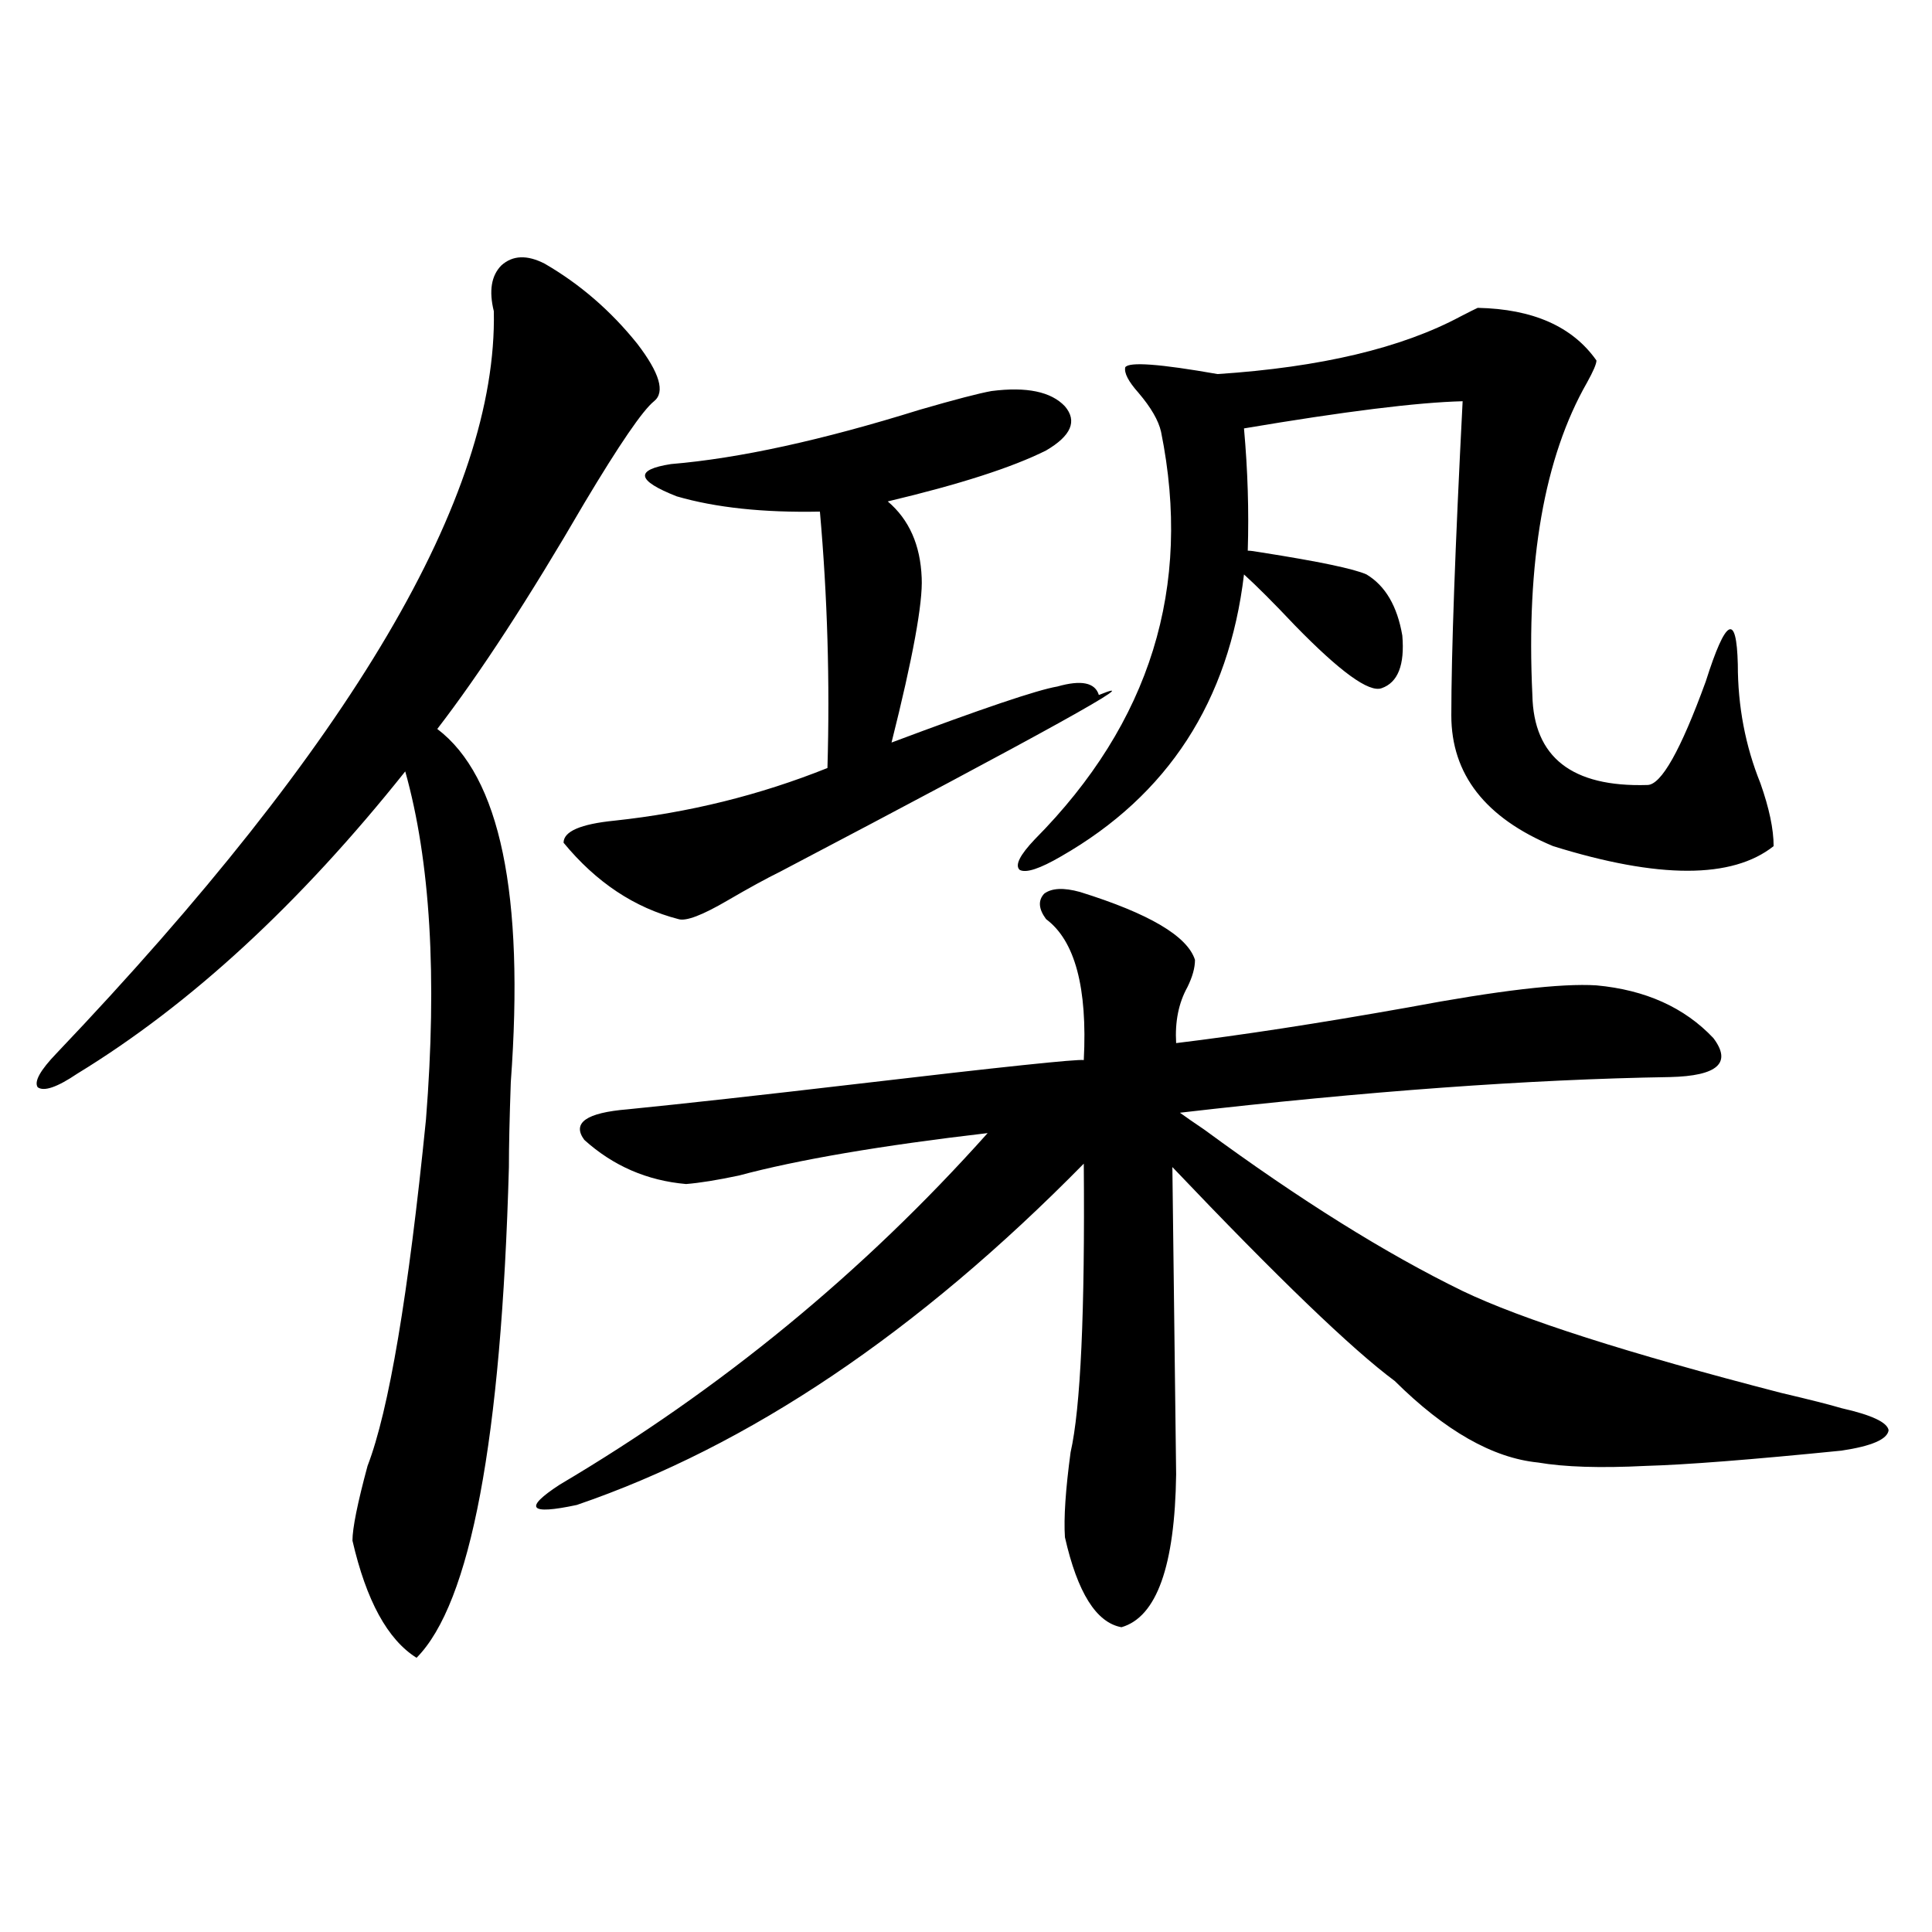
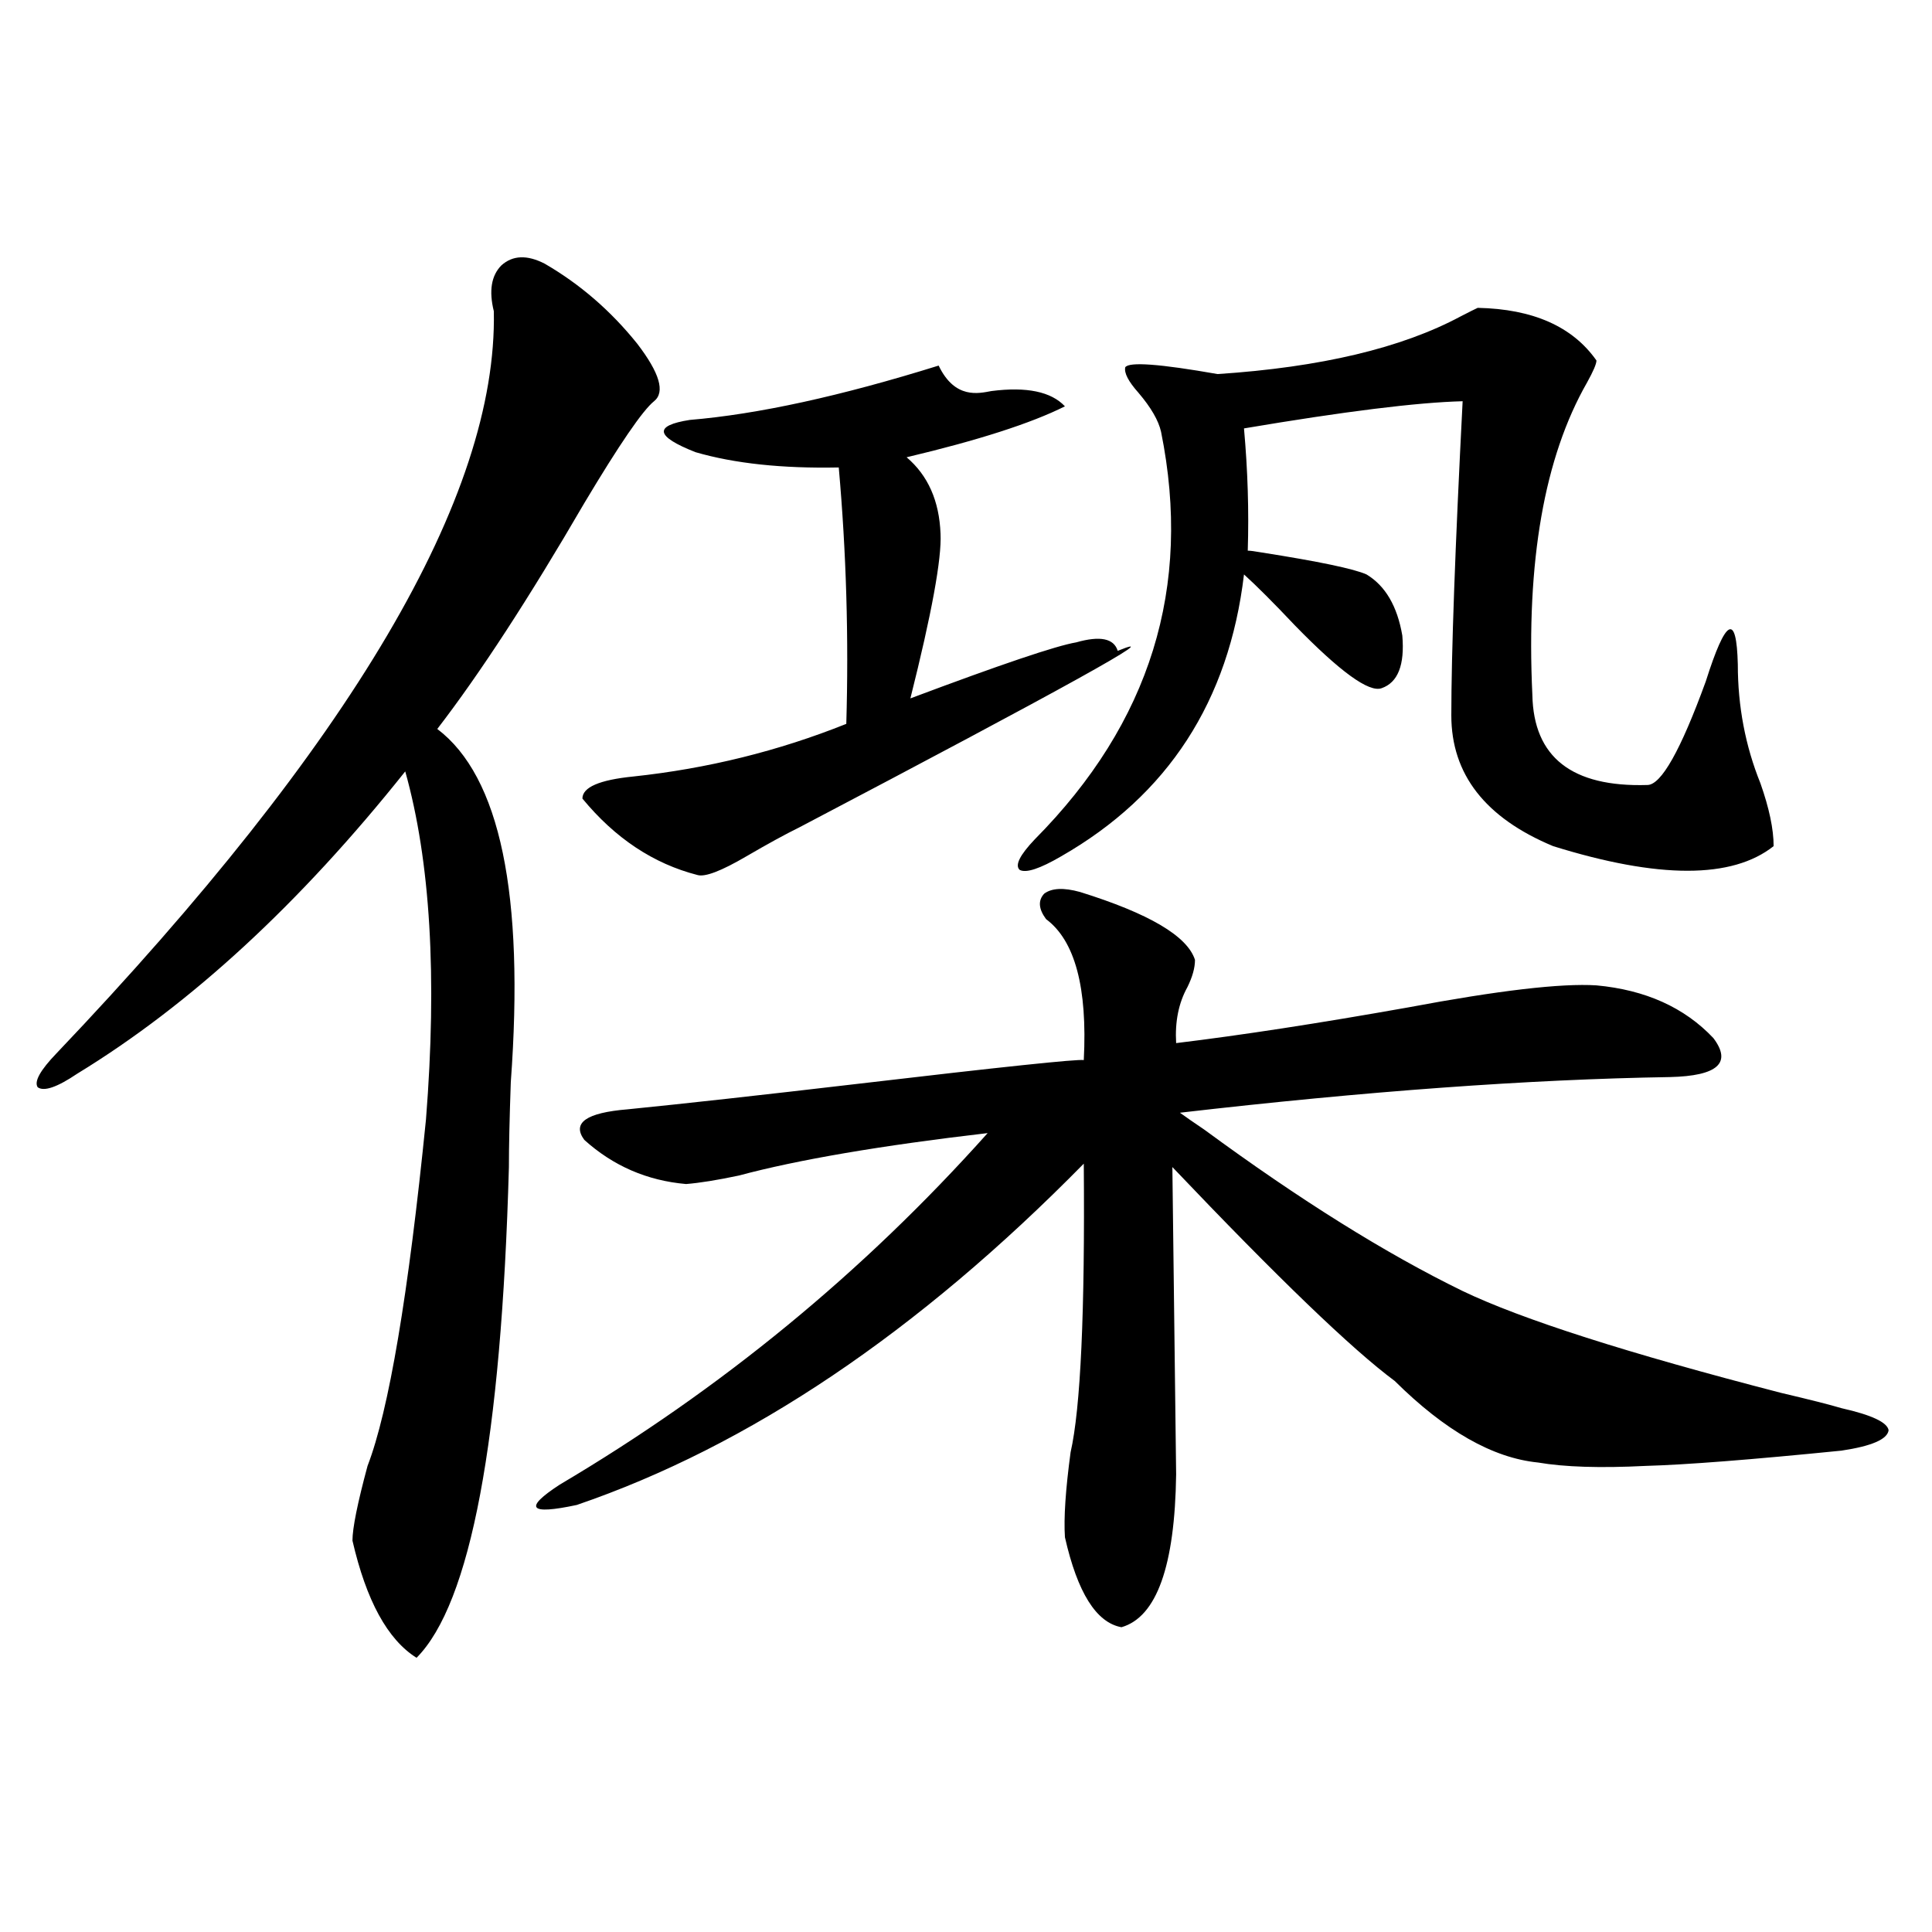
<svg xmlns="http://www.w3.org/2000/svg" version="1.1" id="图层_1" x="0px" y="0px" width="1000px" height="1000px" viewBox="0 0 1000 1000" enable-background="new 0 0 1000 1000" xml:space="preserve">
-   <path d="M281.945,136.488c18.201,10.547,34.146,24.321,47.804,41.309c11.707,15.243,14.634,25.2,8.78,29.883  c-5.854,4.696-17.896,22.274-36.097,52.734c-28.627,49.219-53.993,88.192-76.096,116.895  c32.514,24.609,45.197,85.556,38.048,182.813c-0.656,18.759-0.976,33.398-0.976,43.945  c-3.902,141.216-19.847,225.879-47.804,254.004c-14.969-9.38-26.021-29.595-33.17-60.645c0-6.44,2.591-19.336,7.805-38.672  c11.052-28.702,21.127-88.468,30.243-179.297c5.854-73.828,2.271-133.882-10.731-180.176C155.119,467.836,98.535,519.993,40,555.727  c-10.411,7.031-17.24,9.38-20.487,7.031c-1.951-2.925,1.296-8.789,9.756-17.578C182.1,384.642,257.555,256.61,255.604,161.098  c-2.607-10.547-1.311-18.457,3.902-23.73C265.36,132.094,272.829,131.806,281.945,136.488z M559.011,461.684  c35.761,11.138,55.608,22.852,59.511,35.156c0,4.106-1.311,8.789-3.902,14.063c-4.558,8.212-6.509,17.88-5.854,29.004  c33.81-4.093,73.809-10.245,119.997-18.457c46.828-8.789,79.343-12.593,97.559-11.426c25.365,2.349,45.517,11.426,60.486,27.246  c9.756,12.896,2.271,19.638-22.438,20.215c-72.849,1.181-157.405,7.333-253.652,18.457c3.247,2.349,7.469,5.273,12.683,8.789  c49.42,36.337,93.976,64.16,133.655,83.496c30.563,14.653,85.516,32.231,164.874,52.734c14.954,3.516,25.365,6.152,31.219,7.91  c15.609,3.516,23.734,7.333,24.39,11.426c-0.656,4.696-8.78,8.212-24.39,10.547c-46.828,4.696-80.654,7.333-101.461,7.91  c-23.414,1.181-41.95,0.591-55.608-1.758c-23.414-2.335-48.139-16.397-74.145-42.188c-22.118-16.397-60.486-53.312-115.119-110.742  l1.951,159.082c-0.656,47.461-10.091,73.828-28.292,79.102c-13.018-2.349-22.774-17.88-29.268-46.582  c-0.656-9.956,0.32-24.609,2.927-43.945c5.198-22.852,7.469-72.647,6.829-149.414c-85.852,87.313-173.334,146.2-262.433,176.66  c-24.725,5.273-27.652,1.758-8.78-10.547c83.245-49.219,157.069-109.863,221.458-181.934  c-55.288,6.454-98.214,13.774-128.777,21.973c-11.067,2.349-20.167,3.817-27.316,4.395c-20.167-1.758-37.728-9.366-52.682-22.852  c-6.509-8.789,0.976-14.063,22.438-15.82c29.268-2.925,68.931-7.319,119.021-13.184c74.785-8.789,113.808-12.882,117.07-12.305  c1.951-37.491-4.558-61.812-19.512-72.949c-3.902-5.273-4.238-9.668-0.976-13.184C544.377,459.638,550.551,459.349,559.011,461.684z   M513.159,202.406c18.201-2.335,30.884,0.302,38.048,7.91c6.494,7.622,3.247,15.243-9.756,22.852  c-17.561,8.789-44.877,17.578-81.949,26.367c11.052,9.38,16.905,22.563,17.561,39.551c0.64,12.896-4.558,41.309-15.609,85.254  c46.828-17.578,75.44-27.246,85.852-29.004c12.347-3.516,19.512-2.046,21.463,4.395c27.316-11.124-27.652,19.336-164.874,91.406  c-7.165,3.516-16.265,8.501-27.316,14.941c-13.018,7.622-21.463,10.849-25.365,9.668c-22.774-5.851-42.606-19.034-59.511-39.551  c0-5.851,8.78-9.668,26.341-11.426c38.368-4.093,75.12-13.184,110.241-27.246c1.296-44.522,0-88.77-3.902-132.715  c-29.268,0.591-53.993-2.046-74.145-7.91c-20.823-8.198-21.798-13.761-2.927-16.699c35.121-2.925,78.047-12.305,128.777-28.125  C494.287,206.801,506.65,203.587,513.159,202.406z M764.86,159.34c28.612,0.591,49.099,9.668,61.462,27.246  c0,1.758-1.631,5.575-4.878,11.426c-22.118,38.672-31.554,92.587-28.292,161.719c0.64,32.231,20.487,47.763,59.511,46.582  c7.149,0,17.225-17.866,30.243-53.613c10.396-32.808,15.929-35.733,16.585-8.789c0,21.685,3.902,42.188,11.707,61.523  c4.542,12.896,6.829,23.73,6.829,32.52c-21.463,17.001-59.511,17.001-114.144,0c-35.121-14.64-52.682-37.202-52.682-67.676  c0-32.218,1.951-86.421,5.854-162.598c-23.414,0.591-61.142,5.273-113.168,14.063c1.951,21.685,2.592,42.778,1.951,63.281  c1.296,0,3.567,0.302,6.829,0.879c29.908,4.696,48.124,8.501,54.633,11.426c9.756,5.864,15.929,16.411,18.536,31.641  c1.296,15.243-2.286,24.321-10.731,27.246c-6.509,2.349-21.463-8.487-44.877-32.52c-11.067-11.714-19.847-20.503-26.341-26.367  c-7.805,65.63-39.359,114.258-94.632,145.898c-11.067,6.454-18.216,8.789-21.463,7.031c-2.607-2.335,0-7.608,7.805-15.82  c59.831-60.343,81.614-130.655,65.364-210.938c-1.311-5.851-5.213-12.593-11.707-20.215c-5.213-5.851-7.485-10.245-6.829-13.184  c1.951-2.925,17.881-1.758,47.804,3.516c53.322-3.516,95.272-13.472,125.851-29.883C760.622,161.399,763.549,159.931,764.86,159.34z  " />
+   <path d="M281.945,136.488c18.201,10.547,34.146,24.321,47.804,41.309c11.707,15.243,14.634,25.2,8.78,29.883  c-5.854,4.696-17.896,22.274-36.097,52.734c-28.627,49.219-53.993,88.192-76.096,116.895  c32.514,24.609,45.197,85.556,38.048,182.813c-0.656,18.759-0.976,33.398-0.976,43.945  c-3.902,141.216-19.847,225.879-47.804,254.004c-14.969-9.38-26.021-29.595-33.17-60.645c0-6.44,2.591-19.336,7.805-38.672  c11.052-28.702,21.127-88.468,30.243-179.297c5.854-73.828,2.271-133.882-10.731-180.176C155.119,467.836,98.535,519.993,40,555.727  c-10.411,7.031-17.24,9.38-20.487,7.031c-1.951-2.925,1.296-8.789,9.756-17.578C182.1,384.642,257.555,256.61,255.604,161.098  c-2.607-10.547-1.311-18.457,3.902-23.73C265.36,132.094,272.829,131.806,281.945,136.488z M559.011,461.684  c35.761,11.138,55.608,22.852,59.511,35.156c0,4.106-1.311,8.789-3.902,14.063c-4.558,8.212-6.509,17.88-5.854,29.004  c33.81-4.093,73.809-10.245,119.997-18.457c46.828-8.789,79.343-12.593,97.559-11.426c25.365,2.349,45.517,11.426,60.486,27.246  c9.756,12.896,2.271,19.638-22.438,20.215c-72.849,1.181-157.405,7.333-253.652,18.457c3.247,2.349,7.469,5.273,12.683,8.789  c49.42,36.337,93.976,64.16,133.655,83.496c30.563,14.653,85.516,32.231,164.874,52.734c14.954,3.516,25.365,6.152,31.219,7.91  c15.609,3.516,23.734,7.333,24.39,11.426c-0.656,4.696-8.78,8.212-24.39,10.547c-46.828,4.696-80.654,7.333-101.461,7.91  c-23.414,1.181-41.95,0.591-55.608-1.758c-23.414-2.335-48.139-16.397-74.145-42.188c-22.118-16.397-60.486-53.312-115.119-110.742  l1.951,159.082c-0.656,47.461-10.091,73.828-28.292,79.102c-13.018-2.349-22.774-17.88-29.268-46.582  c-0.656-9.956,0.32-24.609,2.927-43.945c5.198-22.852,7.469-72.647,6.829-149.414c-85.852,87.313-173.334,146.2-262.433,176.66  c-24.725,5.273-27.652,1.758-8.78-10.547c83.245-49.219,157.069-109.863,221.458-181.934  c-55.288,6.454-98.214,13.774-128.777,21.973c-11.067,2.349-20.167,3.817-27.316,4.395c-20.167-1.758-37.728-9.366-52.682-22.852  c-6.509-8.789,0.976-14.063,22.438-15.82c29.268-2.925,68.931-7.319,119.021-13.184c74.785-8.789,113.808-12.882,117.07-12.305  c1.951-37.491-4.558-61.812-19.512-72.949c-3.902-5.273-4.238-9.668-0.976-13.184C544.377,459.638,550.551,459.349,559.011,461.684z   M513.159,202.406c18.201-2.335,30.884,0.302,38.048,7.91c-17.561,8.789-44.877,17.578-81.949,26.367c11.052,9.38,16.905,22.563,17.561,39.551c0.64,12.896-4.558,41.309-15.609,85.254  c46.828-17.578,75.44-27.246,85.852-29.004c12.347-3.516,19.512-2.046,21.463,4.395c27.316-11.124-27.652,19.336-164.874,91.406  c-7.165,3.516-16.265,8.501-27.316,14.941c-13.018,7.622-21.463,10.849-25.365,9.668c-22.774-5.851-42.606-19.034-59.511-39.551  c0-5.851,8.78-9.668,26.341-11.426c38.368-4.093,75.12-13.184,110.241-27.246c1.296-44.522,0-88.77-3.902-132.715  c-29.268,0.591-53.993-2.046-74.145-7.91c-20.823-8.198-21.798-13.761-2.927-16.699c35.121-2.925,78.047-12.305,128.777-28.125  C494.287,206.801,506.65,203.587,513.159,202.406z M764.86,159.34c28.612,0.591,49.099,9.668,61.462,27.246  c0,1.758-1.631,5.575-4.878,11.426c-22.118,38.672-31.554,92.587-28.292,161.719c0.64,32.231,20.487,47.763,59.511,46.582  c7.149,0,17.225-17.866,30.243-53.613c10.396-32.808,15.929-35.733,16.585-8.789c0,21.685,3.902,42.188,11.707,61.523  c4.542,12.896,6.829,23.73,6.829,32.52c-21.463,17.001-59.511,17.001-114.144,0c-35.121-14.64-52.682-37.202-52.682-67.676  c0-32.218,1.951-86.421,5.854-162.598c-23.414,0.591-61.142,5.273-113.168,14.063c1.951,21.685,2.592,42.778,1.951,63.281  c1.296,0,3.567,0.302,6.829,0.879c29.908,4.696,48.124,8.501,54.633,11.426c9.756,5.864,15.929,16.411,18.536,31.641  c1.296,15.243-2.286,24.321-10.731,27.246c-6.509,2.349-21.463-8.487-44.877-32.52c-11.067-11.714-19.847-20.503-26.341-26.367  c-7.805,65.63-39.359,114.258-94.632,145.898c-11.067,6.454-18.216,8.789-21.463,7.031c-2.607-2.335,0-7.608,7.805-15.82  c59.831-60.343,81.614-130.655,65.364-210.938c-1.311-5.851-5.213-12.593-11.707-20.215c-5.213-5.851-7.485-10.245-6.829-13.184  c1.951-2.925,17.881-1.758,47.804,3.516c53.322-3.516,95.272-13.472,125.851-29.883C760.622,161.399,763.549,159.931,764.86,159.34z  " />
</svg>